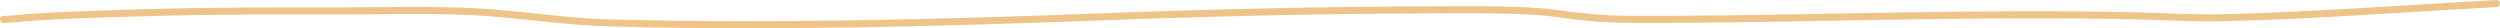
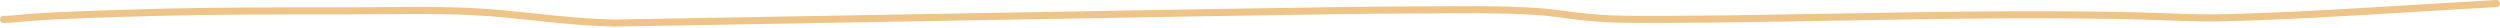
<svg xmlns="http://www.w3.org/2000/svg" width="709" height="8" viewBox="0 0 709 8" fill="none">
-   <path d="M1 5.515C3.647 5.464 5.392 5.176 7.796 4.994C18.151 4.212 30.893 3.902 41.777 3.586C60.046 3.054 78.523 3.084 96.946 3.084C108.688 3.084 122.499 2.707 134.025 3.296C148.083 4.015 159.283 6.167 174.002 6.538C219.893 7.693 266.22 6.518 311.224 4.82C342.432 3.643 373.942 2.881 405.771 2.794C416.778 2.765 432.156 2.514 441.751 3.856C453.51 5.5 458.271 5.583 473.932 5.496C517.953 5.249 561.501 3.49 605.658 4.492C614.723 4.698 622.669 5.274 631.843 5.013C657.542 4.284 683.116 2.386 708 1" stroke="#EEC488" stroke-width="2" stroke-linecap="round" />
+   <path d="M1 5.515C3.647 5.464 5.392 5.176 7.796 4.994C18.151 4.212 30.893 3.902 41.777 3.586C60.046 3.054 78.523 3.084 96.946 3.084C108.688 3.084 122.499 2.707 134.025 3.296C148.083 4.015 159.283 6.167 174.002 6.538C342.432 3.643 373.942 2.881 405.771 2.794C416.778 2.765 432.156 2.514 441.751 3.856C453.51 5.5 458.271 5.583 473.932 5.496C517.953 5.249 561.501 3.49 605.658 4.492C614.723 4.698 622.669 5.274 631.843 5.013C657.542 4.284 683.116 2.386 708 1" stroke="#EEC488" stroke-width="2" stroke-linecap="round" />
</svg>